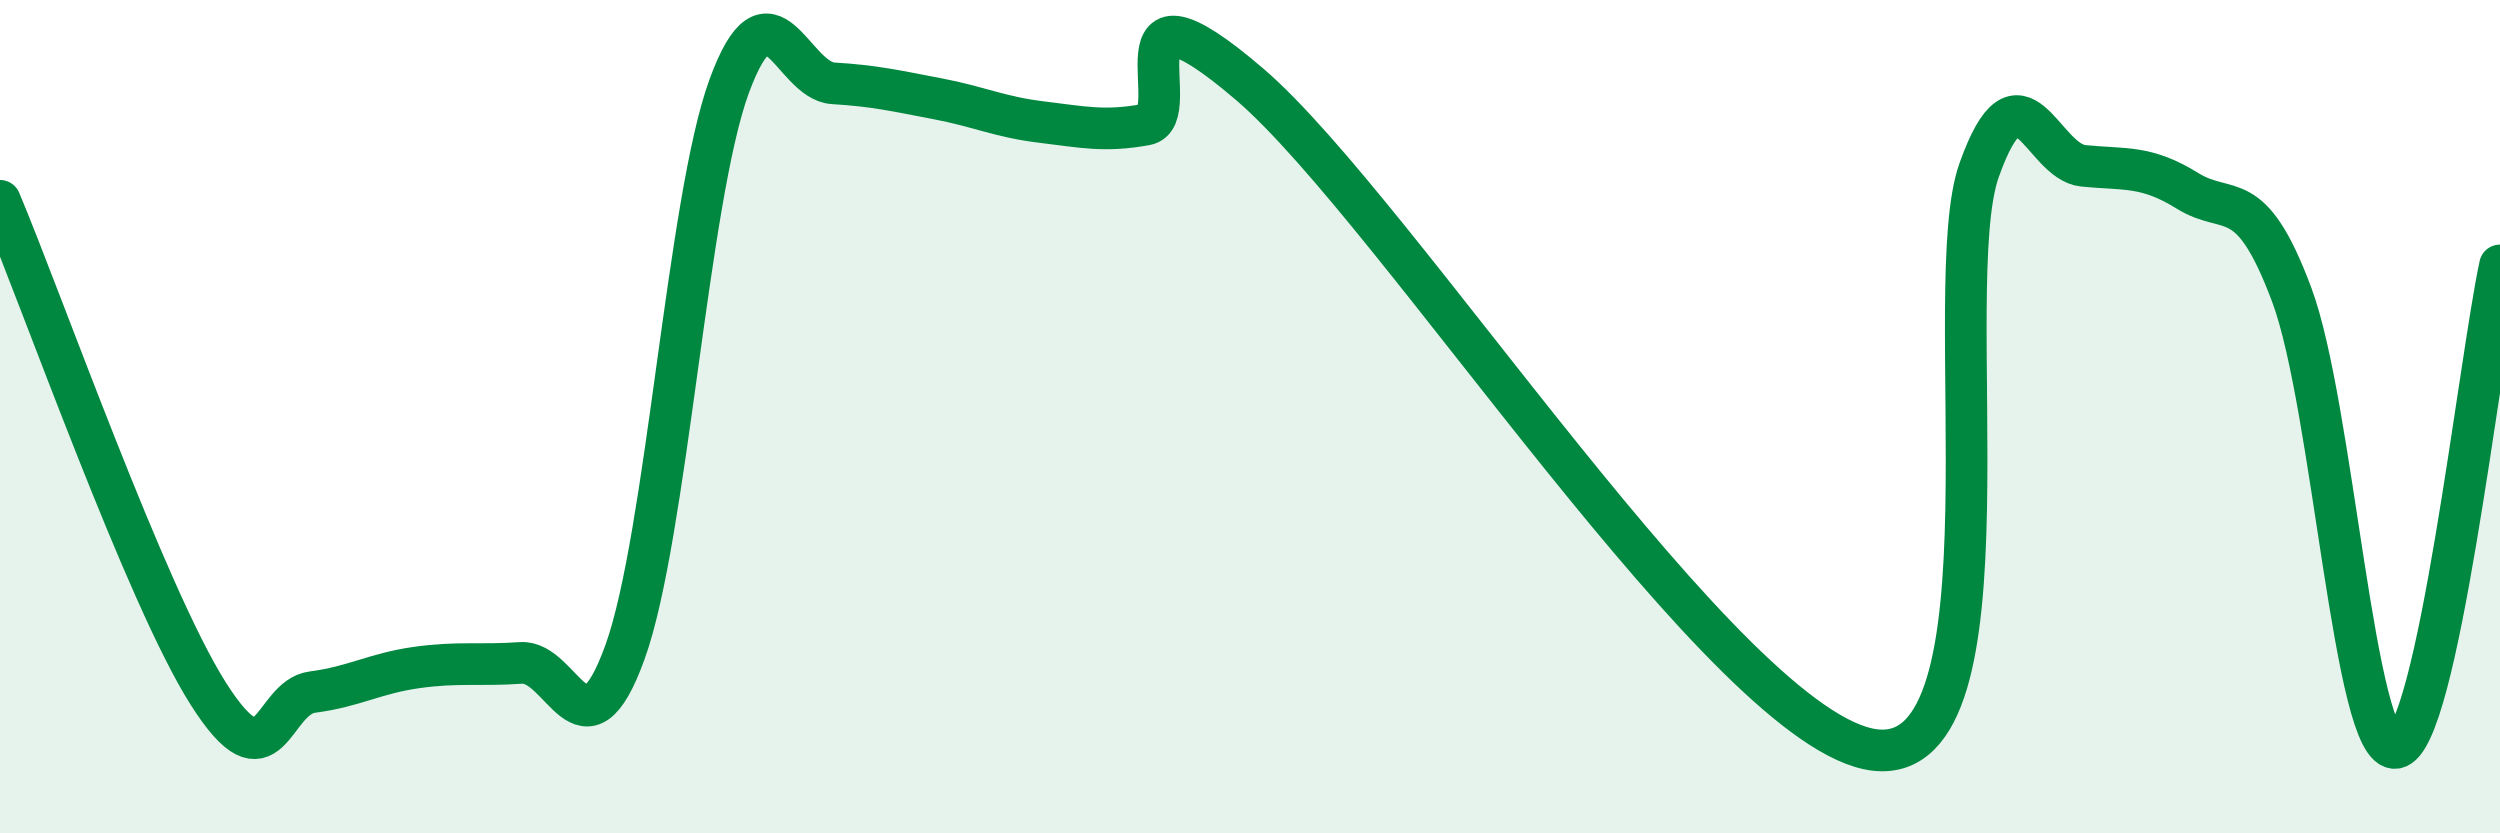
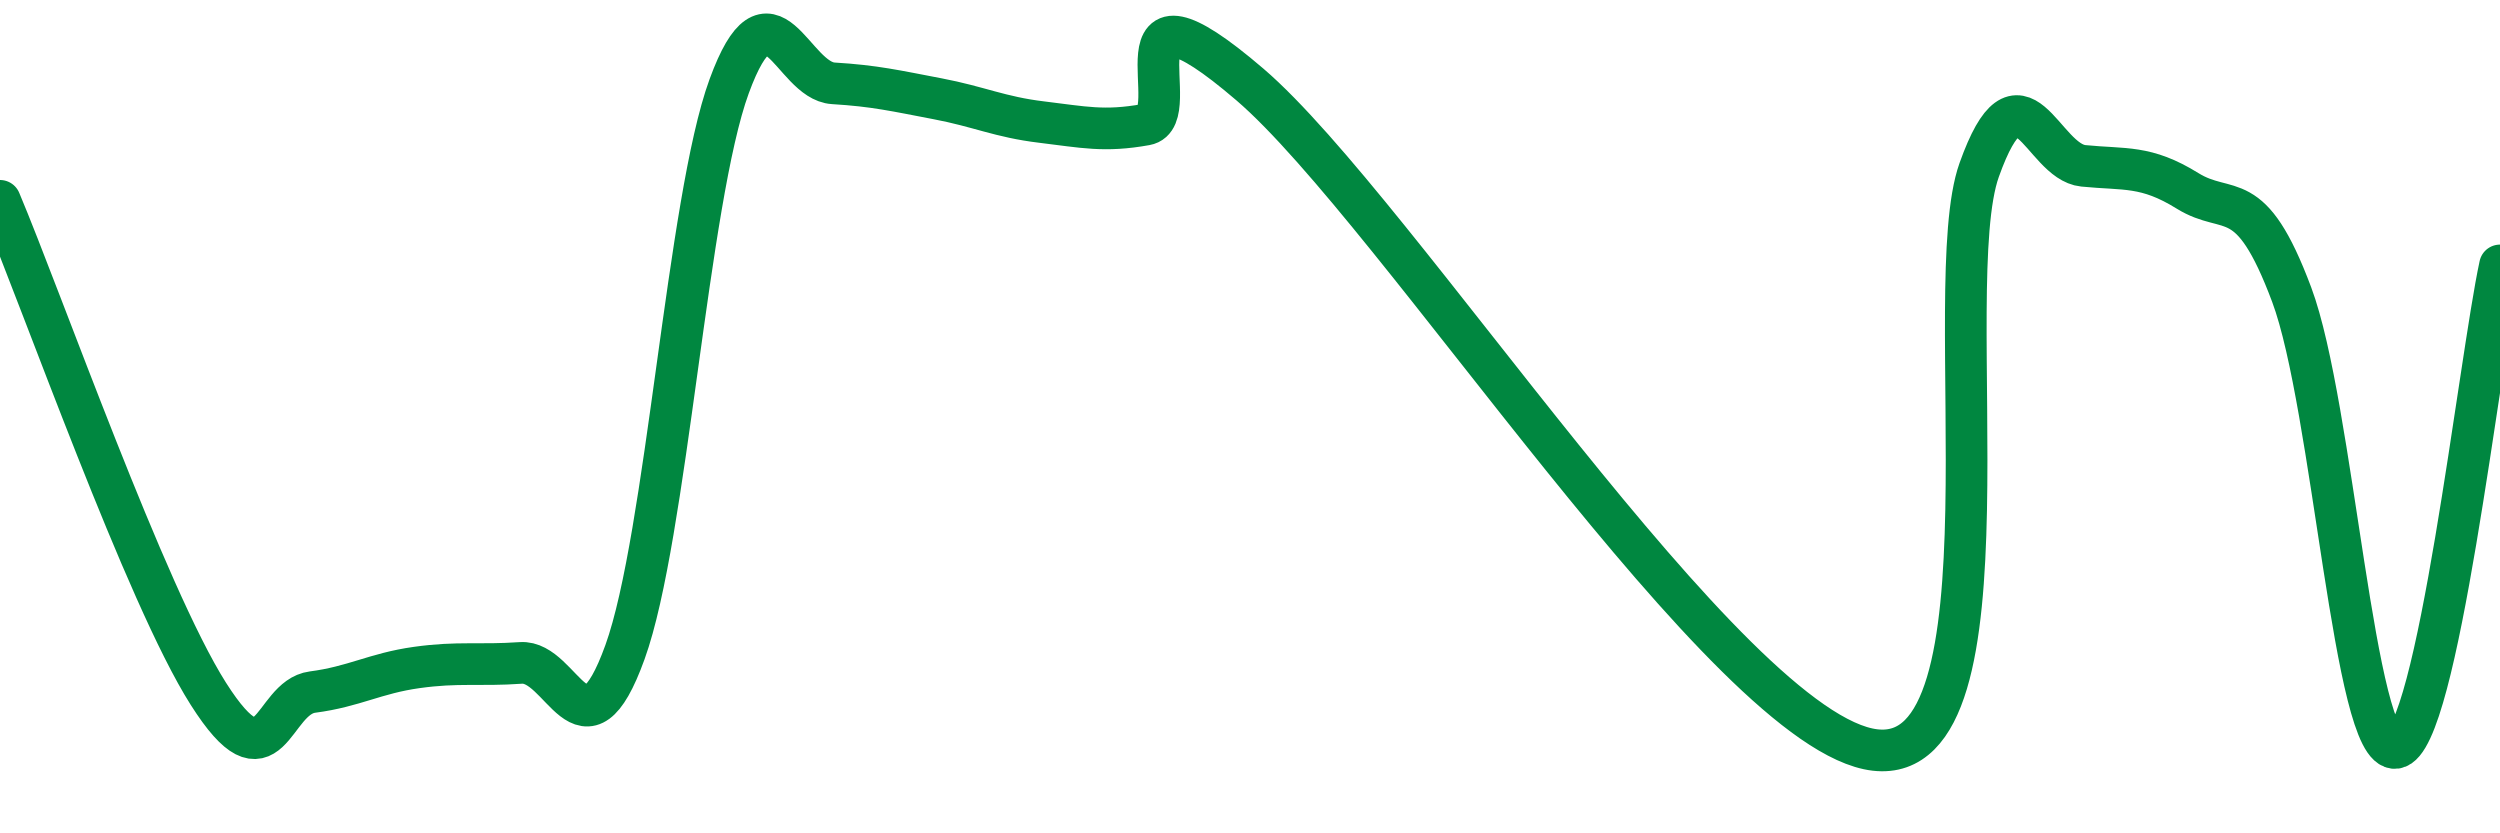
<svg xmlns="http://www.w3.org/2000/svg" width="60" height="20" viewBox="0 0 60 20">
-   <path d="M 0,4.82 C 1,7.19 3.5,14.29 5,16.65 C 6.5,19.01 6.5,16.74 7.5,16.61 C 8.5,16.48 9,16.16 10,16.02 C 11,15.88 11.5,15.98 12.5,15.91 C 13.5,15.84 14,18.42 15,15.65 C 16,12.88 16.5,4.8 17.5,2.07 C 18.5,-0.66 19,1.94 20,2 C 21,2.06 21.5,2.18 22.5,2.37 C 23.5,2.56 24,2.81 25,2.93 C 26,3.05 26.5,3.17 27.5,2.99 C 28.5,2.81 26.5,-0.97 30,2.03 C 33.5,5.03 41.5,17.59 45,18 C 48.5,18.41 46.5,6.88 47.5,4.08 C 48.5,1.28 49,3.88 50,3.98 C 51,4.08 51.5,3.96 52.5,4.58 C 53.5,5.2 54,4.4 55,7.07 C 56,9.74 56.5,18.09 57.5,17.95 C 58.5,17.81 59.5,8.69 60,6.37L60 20L0 20Z" fill="#008740" opacity="0.1" stroke-linecap="round" stroke-linejoin="round" />
  <path d="M 0,4.82 C 1,7.19 3.5,14.29 5,16.65 C 6.5,19.01 6.5,16.74 7.5,16.61 C 8.5,16.48 9,16.16 10,16.02 C 11,15.88 11.5,15.98 12.5,15.91 C 13.5,15.84 14,18.42 15,15.65 C 16,12.88 16.5,4.8 17.5,2.07 C 18.5,-0.66 19,1.94 20,2 C 21,2.06 21.5,2.18 22.5,2.37 C 23.5,2.56 24,2.81 25,2.93 C 26,3.05 26.5,3.17 27.5,2.99 C 28.5,2.81 26.5,-0.97 30,2.03 C 33.5,5.03 41.5,17.59 45,18 C 48.5,18.41 46.5,6.88 47.5,4.08 C 48.5,1.28 49,3.88 50,3.98 C 51,4.08 51.5,3.96 52.5,4.58 C 53.5,5.2 54,4.4 55,7.07 C 56,9.74 56.5,18.09 57.5,17.95 C 58.5,17.81 59.5,8.69 60,6.37" stroke="#008740" stroke-width="1" fill="none" stroke-linecap="round" stroke-linejoin="round" />
</svg>